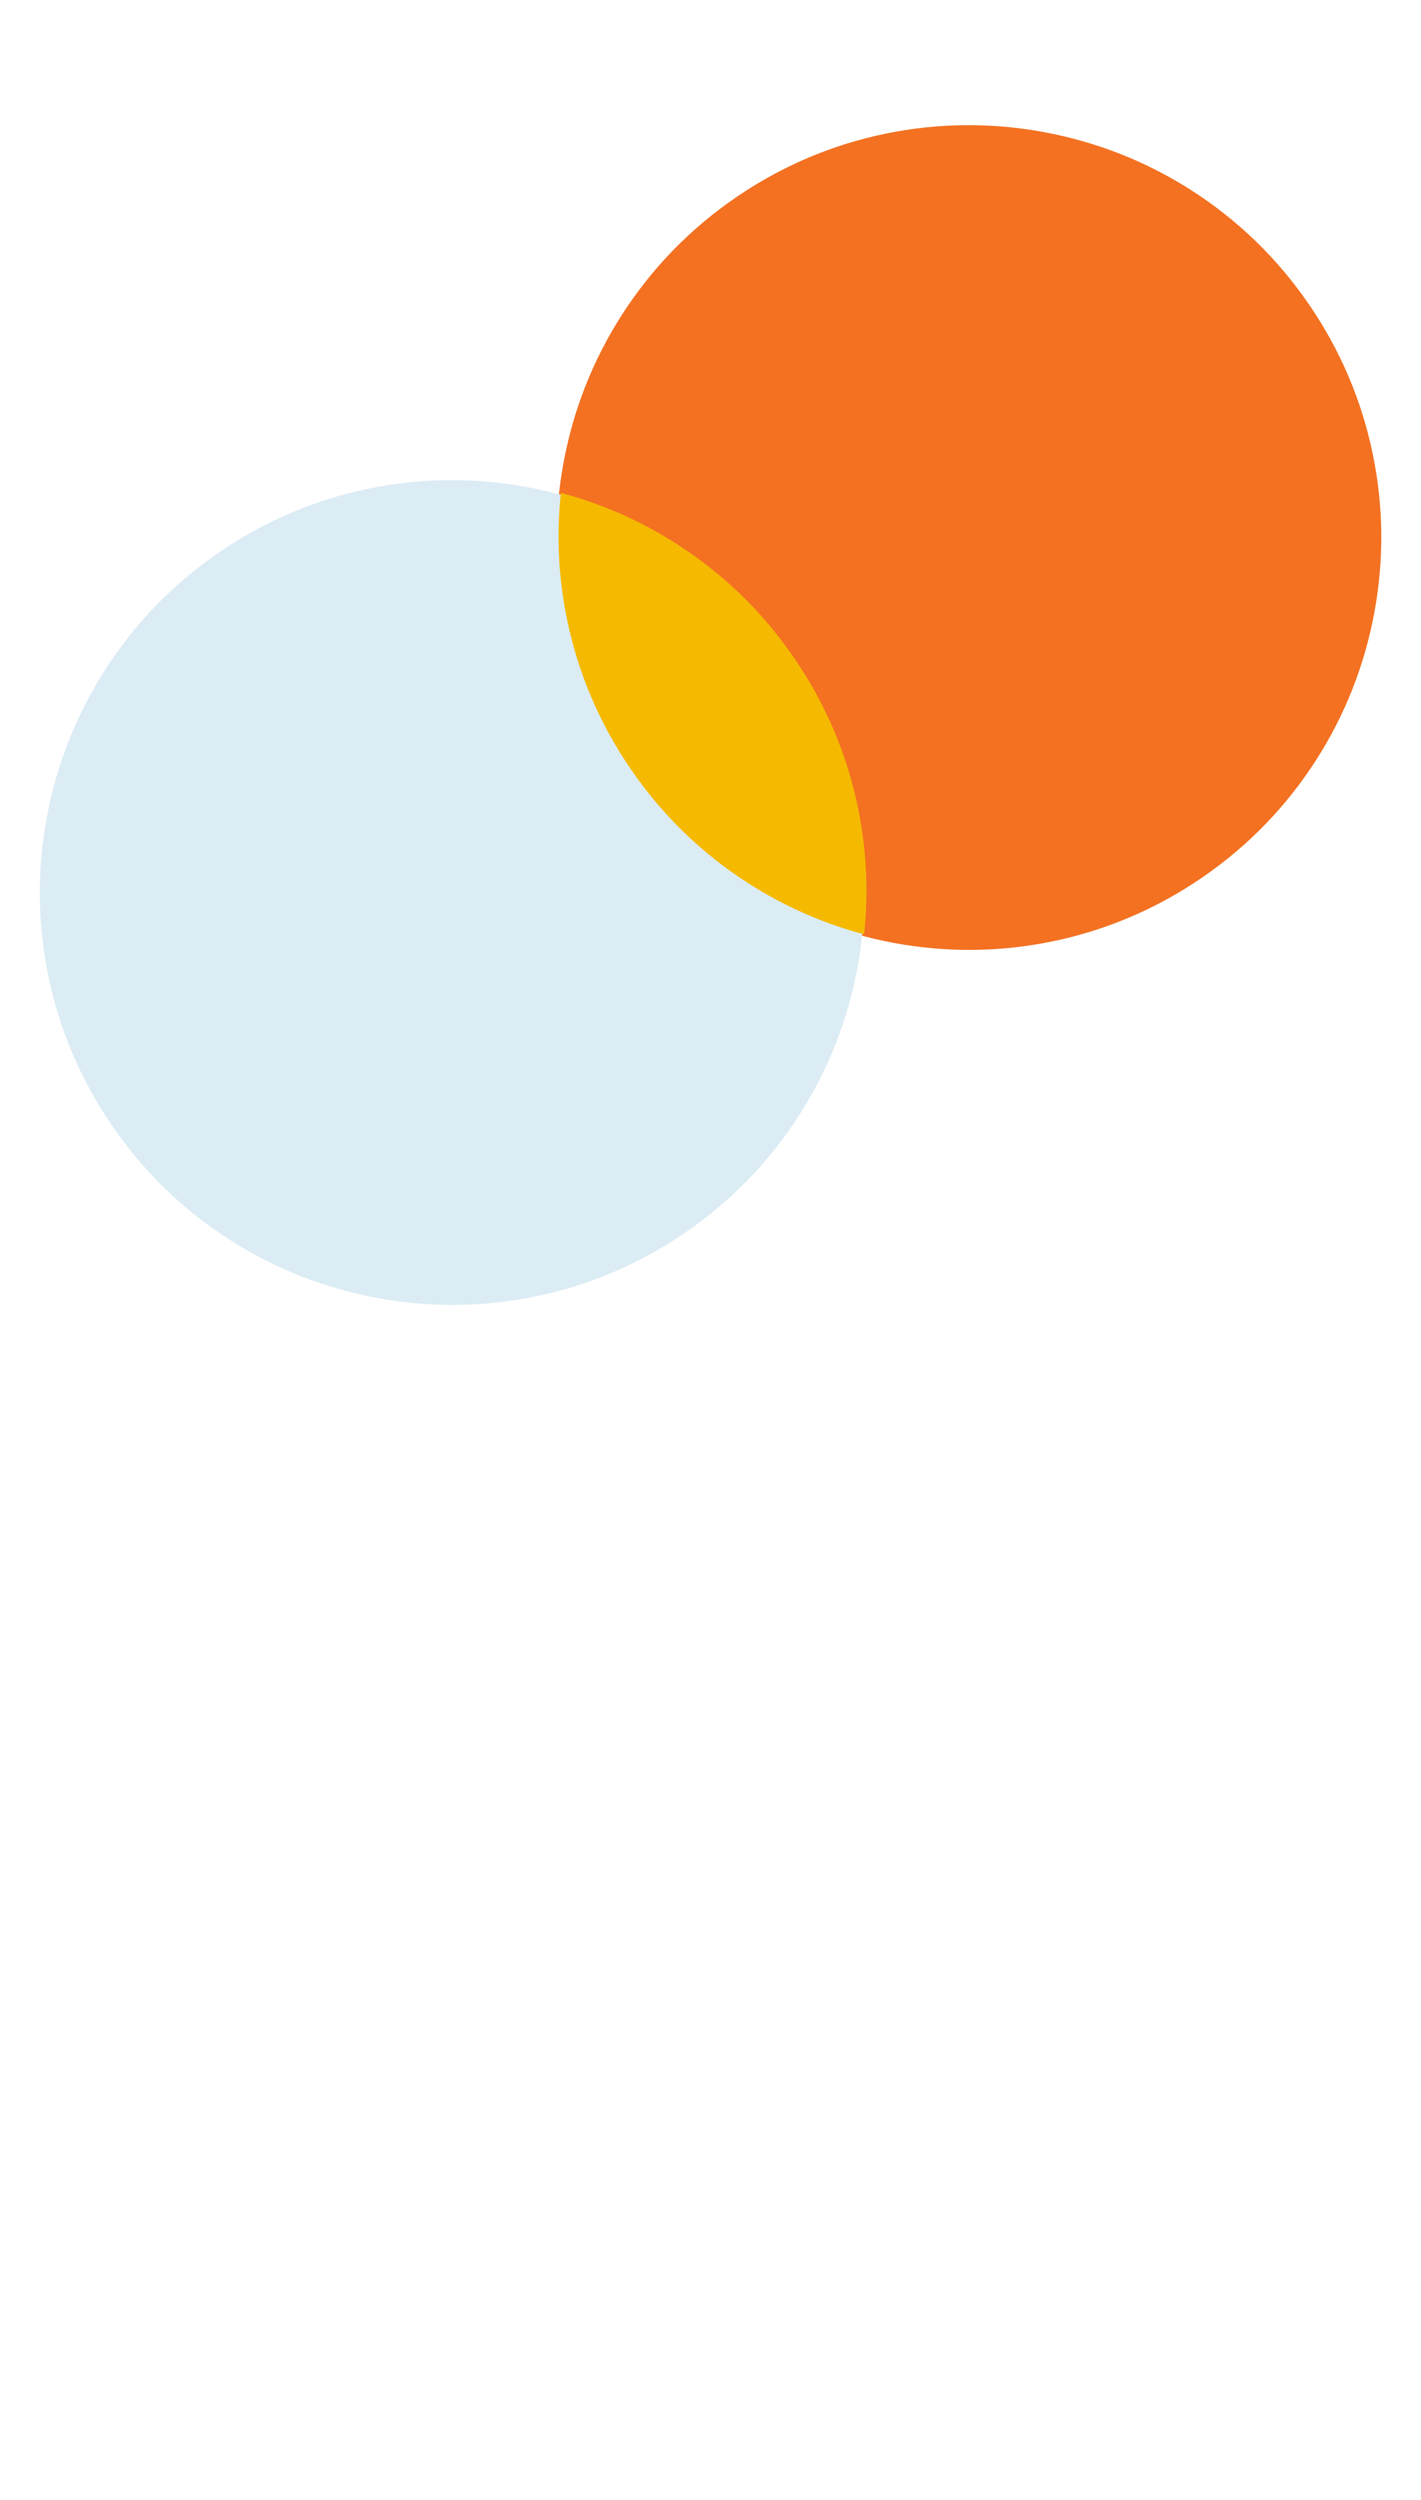
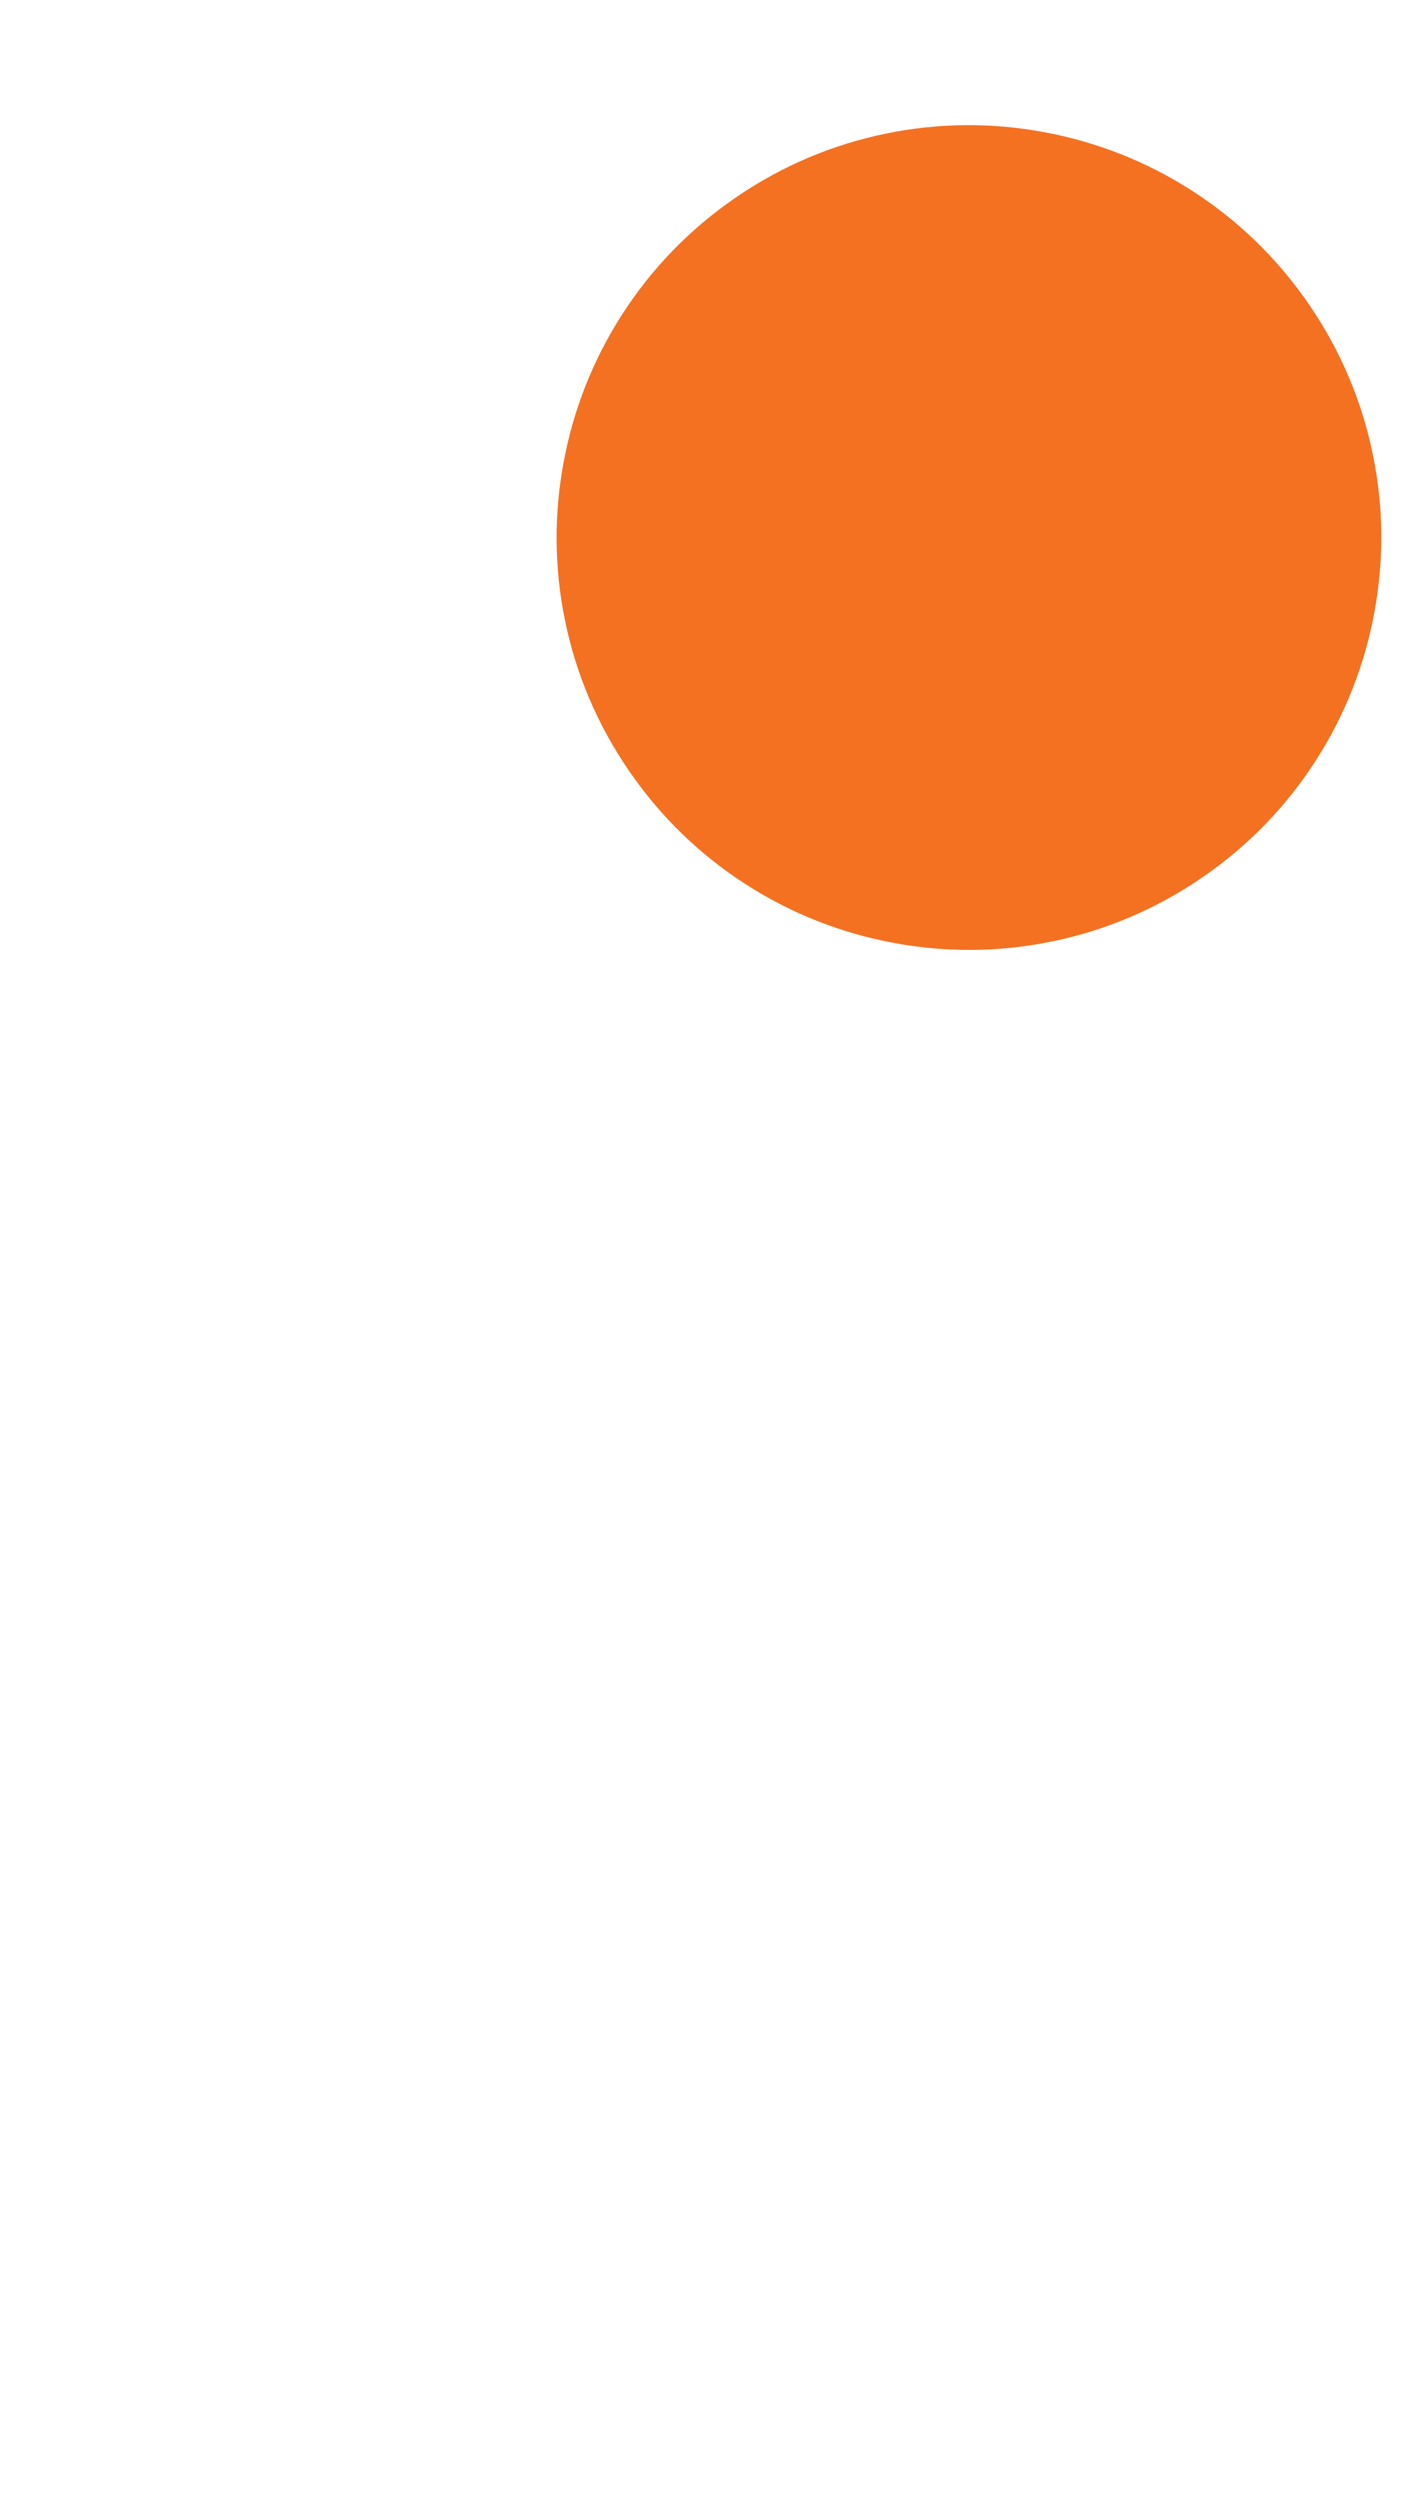
<svg xmlns="http://www.w3.org/2000/svg" width="1080" zoomAndPan="magnify" viewBox="0 0 810 1425" height="1900" preserveAspectRatio="xMidYMid meet" version="1.0">
  <defs>
    <clipPath id="f02432ebe7">
      <path d="M 317 71 L 788 71 L 788 542 L 317 542 Z M 317 71 " clip-rule="nonzero" />
    </clipPath>
    <clipPath id="f65fc05760">
      <path d="M -69.578 448.418 L 613.535 -20.82 L 879.793 366.793 L 196.68 836.031 Z M -69.578 448.418 " clip-rule="nonzero" />
    </clipPath>
    <clipPath id="efd7b2be97">
      <path d="M -69.578 448.418 L 613.535 -20.82 L 879.793 366.793 L 196.68 836.031 Z M -69.578 448.418 " clip-rule="nonzero" />
    </clipPath>
    <clipPath id="e481f46fa3">
      <path d="M 22 273 L 493 273 L 493 744 L 22 744 Z M 22 273 " clip-rule="nonzero" />
    </clipPath>
    <clipPath id="922f680033">
-       <path d="M -69.578 448.418 L 613.535 -20.82 L 879.793 366.793 L 196.68 836.031 Z M -69.578 448.418 " clip-rule="nonzero" />
-     </clipPath>
+       </clipPath>
    <clipPath id="b3417c67a3">
      <path d="M -69.578 448.418 L 613.535 -20.82 L 879.793 366.793 L 196.68 836.031 Z M -69.578 448.418 " clip-rule="nonzero" />
    </clipPath>
    <clipPath id="f6bd07121b">
      <path d="M 318 280 L 494 280 L 494 533 L 318 533 Z M 318 280 " clip-rule="nonzero" />
    </clipPath>
    <clipPath id="6146b7238b">
      <path d="M -69.578 448.418 L 613.535 -20.82 L 879.793 366.793 L 196.68 836.031 Z M -69.578 448.418 " clip-rule="nonzero" />
    </clipPath>
    <clipPath id="fec401cf9e">
      <path d="M -69.578 448.418 L 613.535 -20.82 L 879.793 366.793 L 196.68 836.031 Z M -69.578 448.418 " clip-rule="nonzero" />
    </clipPath>
  </defs>
  <g clip-path="url(#f02432ebe7)">
    <g clip-path="url(#f65fc05760)">
      <g clip-path="url(#efd7b2be97)">
        <path fill="#f37121" d="M 685.383 500.094 C 659.262 518.035 630.34 530.359 599.488 536.652 C 569.703 542.766 539.426 543.008 509.438 537.441 C 479.449 531.875 451.254 520.754 425.668 504.395 C 399.105 487.414 376.555 465.562 358.613 439.445 C 340.672 413.324 328.348 384.406 322.051 353.551 C 315.941 323.766 315.699 293.488 321.266 263.5 C 326.828 233.512 337.949 205.316 354.312 179.73 C 371.293 153.168 393.141 130.617 419.262 112.676 C 445.379 94.734 474.301 82.41 505.156 76.113 C 534.941 70.004 565.215 69.762 595.203 75.328 C 625.195 80.895 653.387 92.016 678.977 108.375 C 705.535 125.355 728.086 147.203 746.027 173.324 C 763.973 199.441 776.297 228.363 782.59 259.219 C 788.703 289.004 788.945 319.281 783.379 349.27 C 777.812 379.258 766.691 407.453 750.328 433.039 C 733.352 459.602 711.5 482.152 685.383 500.094 Z M 685.383 500.094 " fill-opacity="1" fill-rule="nonzero" />
      </g>
    </g>
  </g>
  <g clip-path="url(#e481f46fa3)">
    <g clip-path="url(#922f680033)">
      <g clip-path="url(#b3417c67a3)">
-         <path fill="#dcecf4" d="M 390.789 702.453 C 364.668 720.395 335.75 732.719 304.895 739.012 C 275.109 745.125 244.832 745.367 214.844 739.801 C 184.855 734.234 156.66 723.113 131.074 706.75 C 104.512 689.773 81.961 667.922 64.02 641.805 C 46.078 615.684 33.754 586.766 27.457 555.91 C 21.348 526.125 21.105 495.848 26.672 465.859 C 32.238 435.871 43.359 407.676 59.719 382.09 C 76.645 355.516 98.496 332.969 124.645 315.004 C 150.797 297.039 179.688 284.738 210.539 278.441 C 240.324 272.332 270.602 272.09 300.59 277.656 C 330.578 283.223 358.773 294.344 384.359 310.703 C 410.922 327.684 433.473 349.531 451.414 375.652 C 469.355 401.77 481.68 430.691 487.977 461.547 C 494.086 491.332 494.328 521.605 488.762 551.598 C 483.199 581.586 472.078 609.781 455.715 635.367 C 438.734 661.93 416.887 684.48 390.766 702.422 Z M 390.789 702.453 " fill-opacity="1" fill-rule="nonzero" />
-       </g>
+         </g>
    </g>
  </g>
  <g clip-path="url(#f6bd07121b)">
    <g clip-path="url(#6146b7238b)">
      <g clip-path="url(#fec401cf9e)">
-         <path fill="#f5ba00" d="M 319.719 280.934 C 317.148 304.906 318.293 329 323.156 352.746 C 329.473 383.633 341.773 412.52 359.715 438.641 C 377.656 464.762 400.23 486.641 426.77 503.59 C 447.191 516.648 469.27 526.359 492.566 532.566 C 495.137 508.59 493.992 484.5 489.133 460.754 C 482.816 429.867 470.512 400.977 452.57 374.859 C 434.629 348.738 412.059 326.855 385.516 309.91 C 365.098 296.852 343.02 287.137 319.719 280.934 Z M 319.719 280.934 " fill-opacity="1" fill-rule="nonzero" />
-       </g>
+         </g>
    </g>
  </g>
</svg>